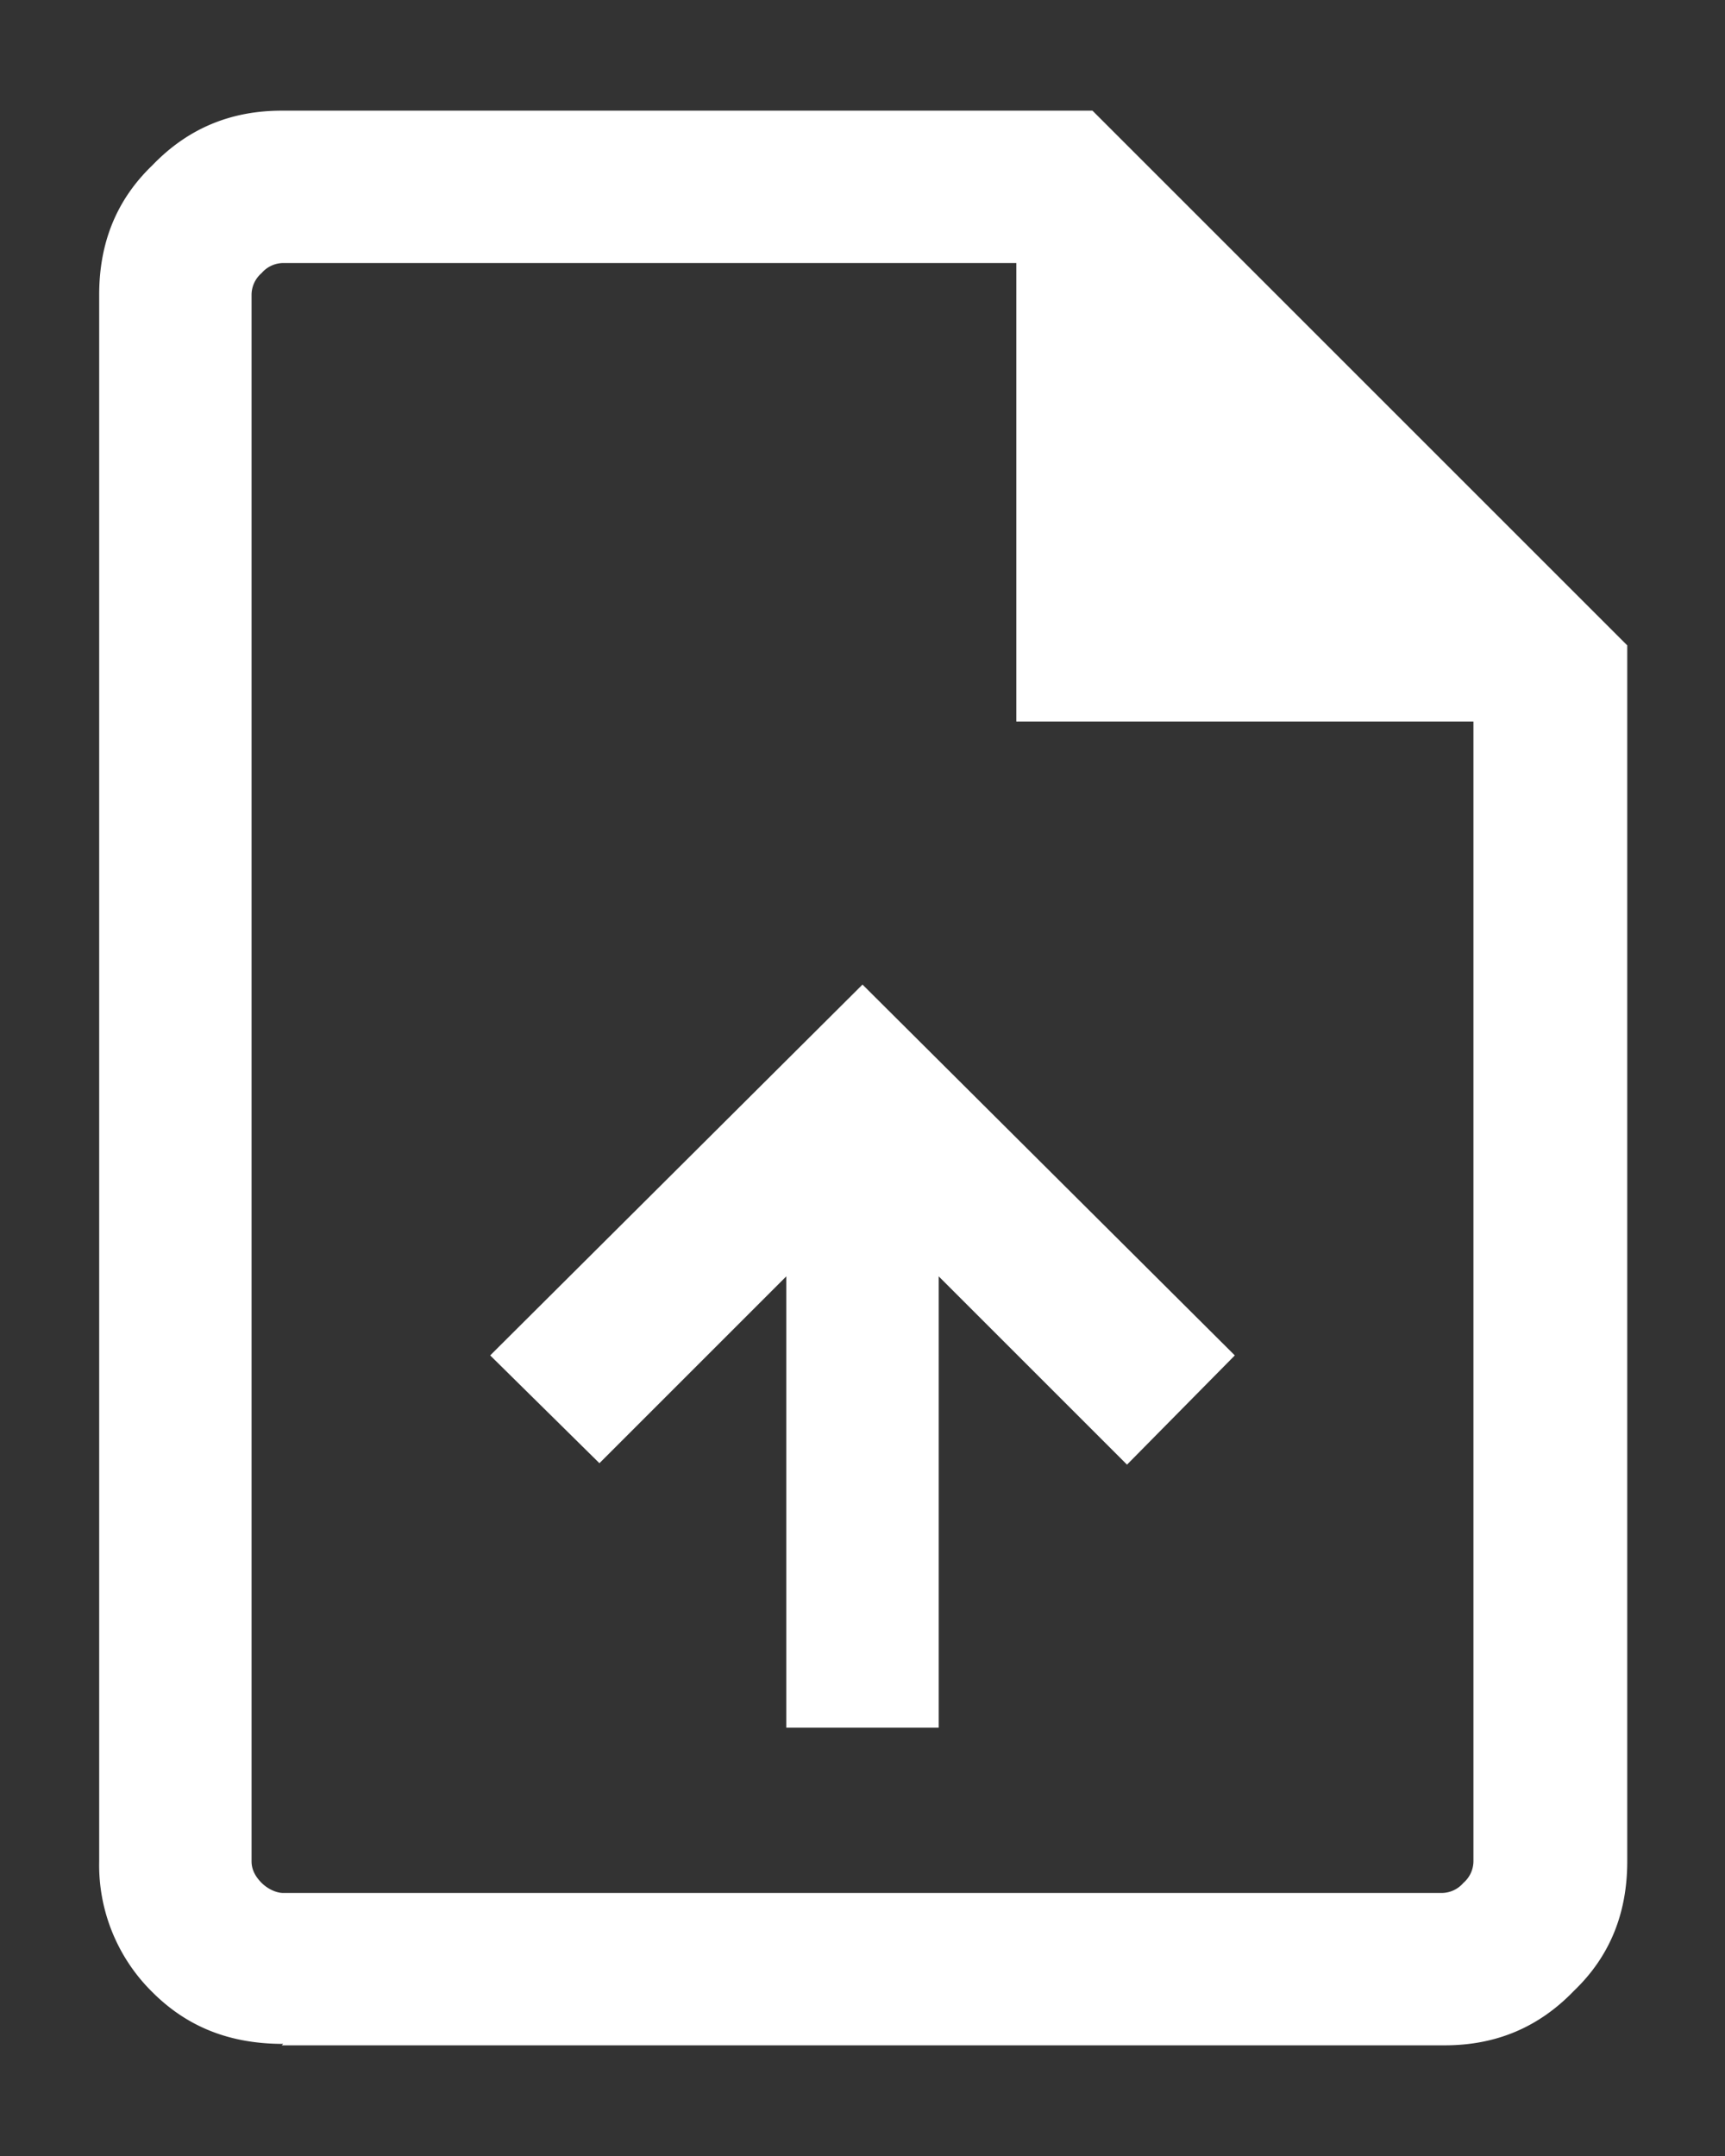
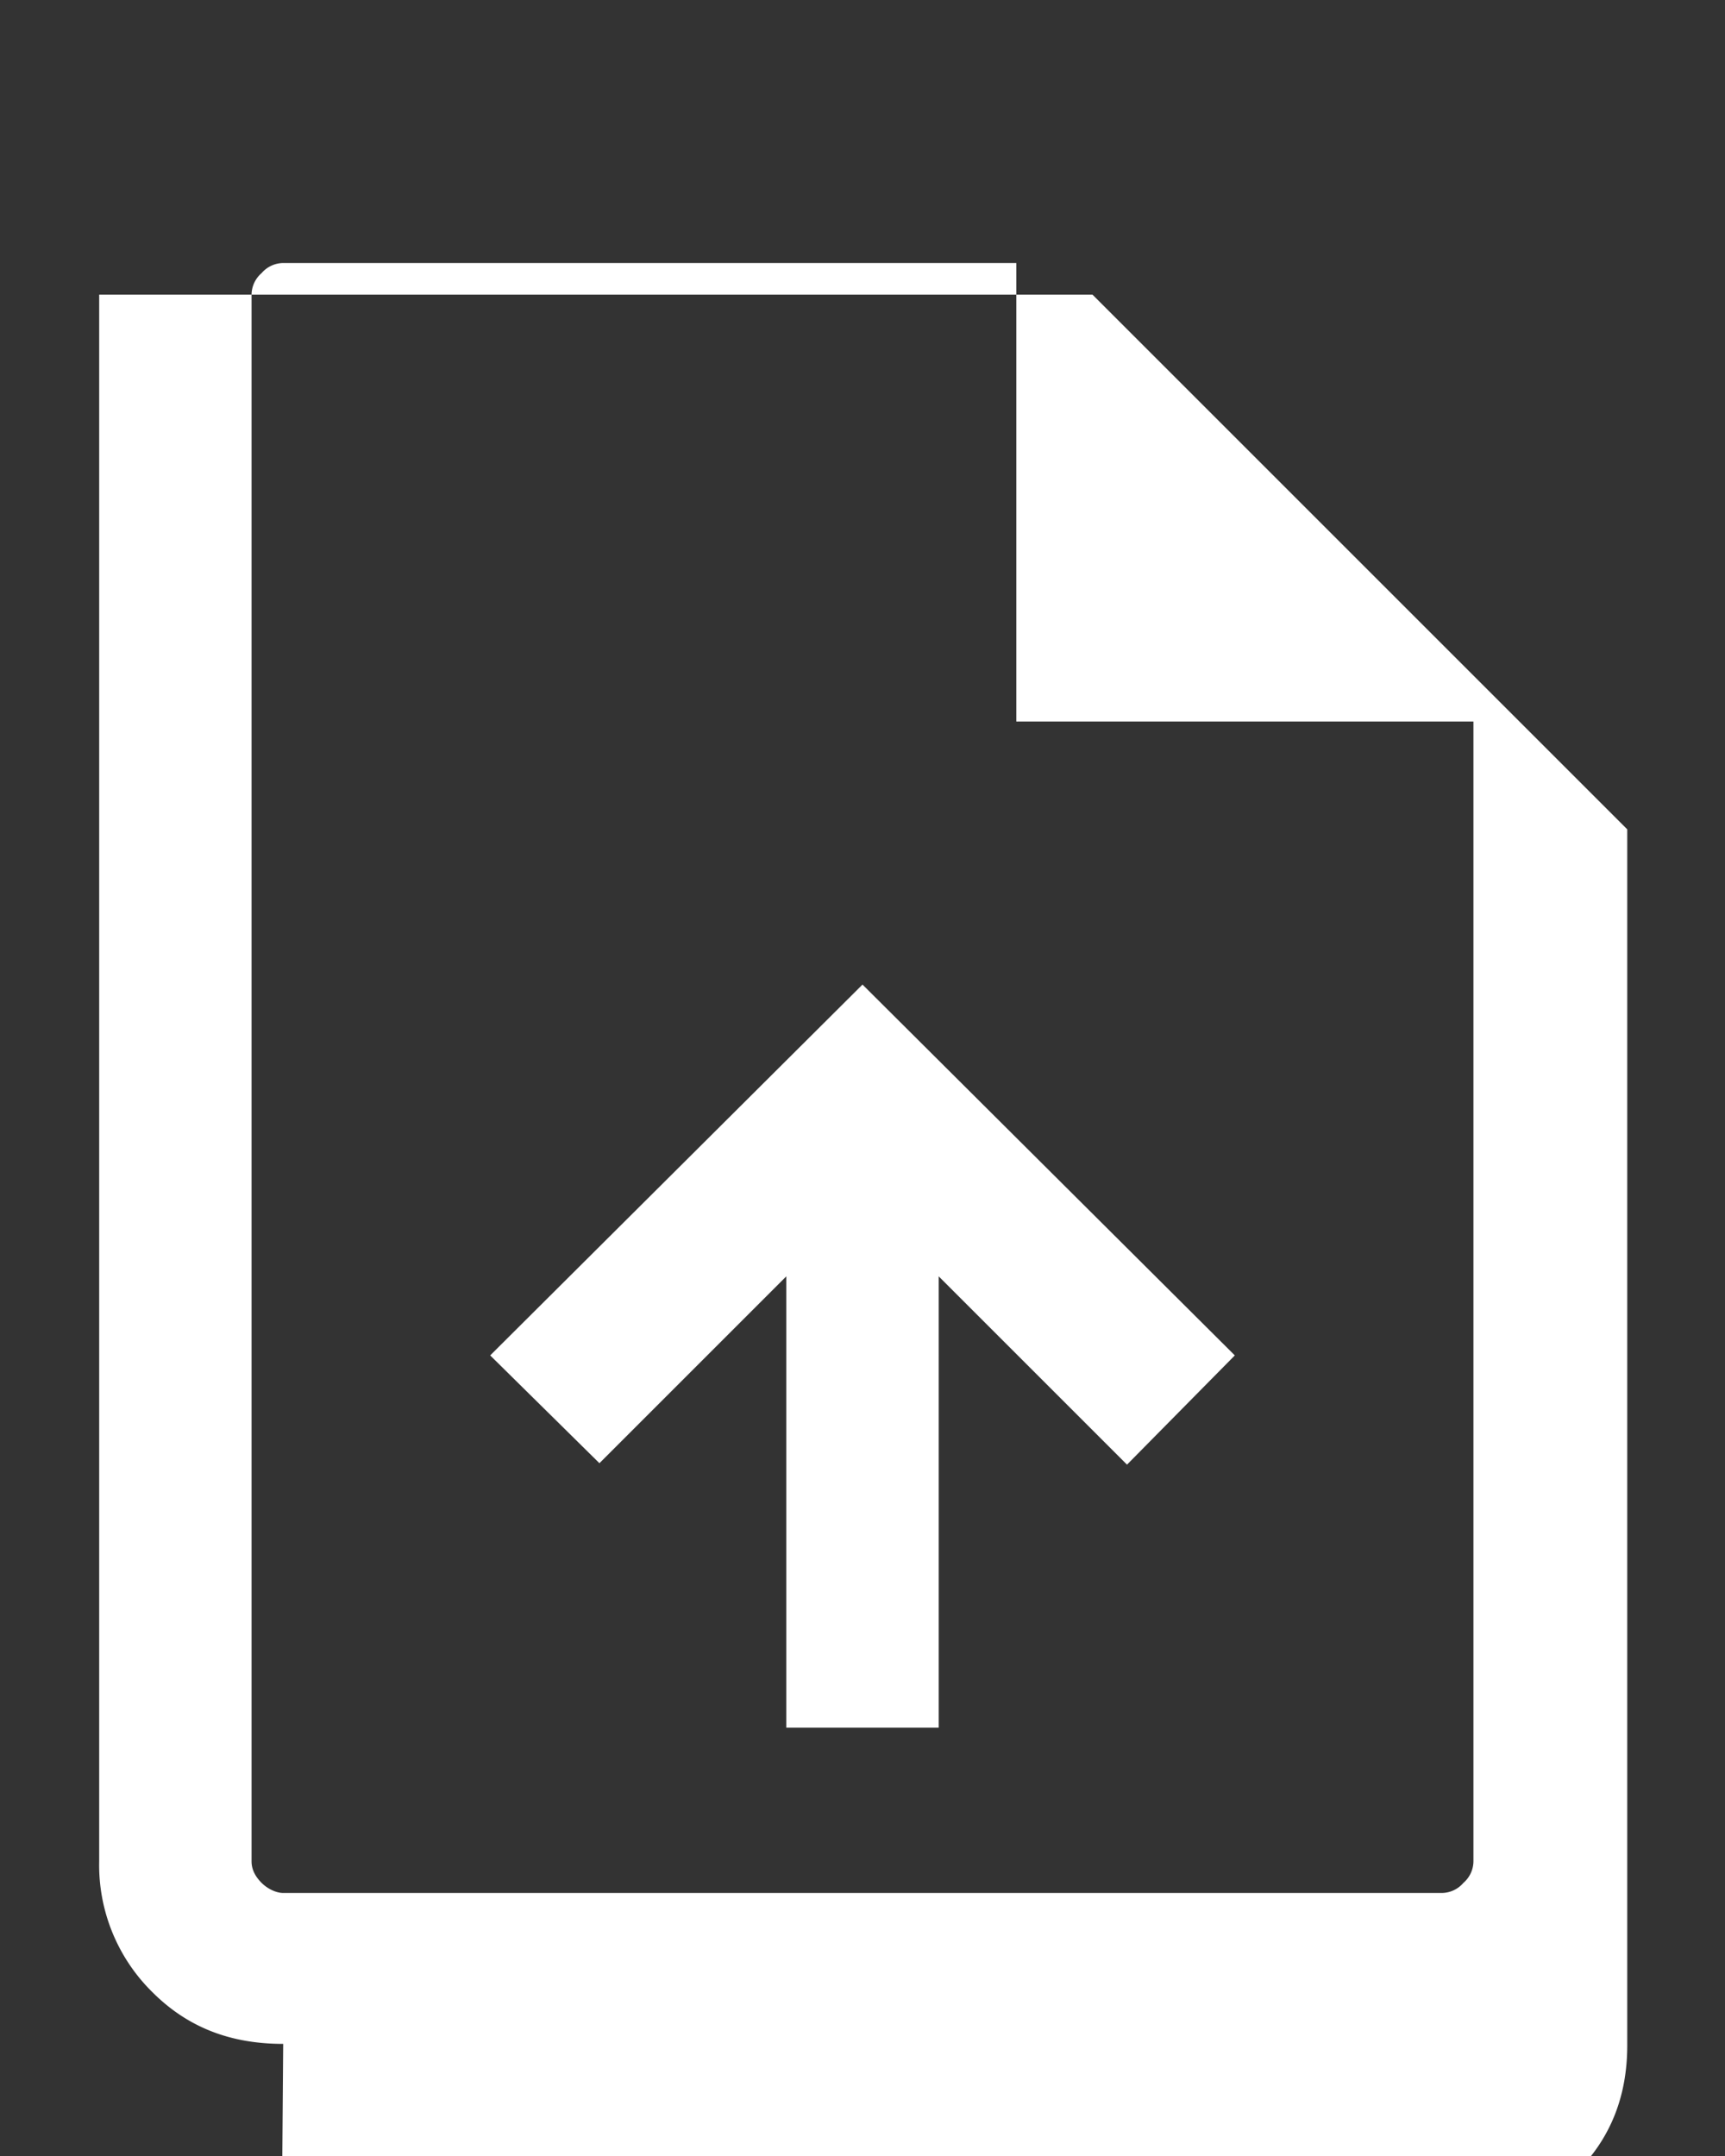
<svg xmlns="http://www.w3.org/2000/svg" width="12" height="15" viewBox="0 0 12 15" fill="none">
  <rect x="0" y="0" width="12" height="15" fill="#333333" stroke="none" />
-   <path d="M5.47 12.02h1.06V8.88l1.31 1.31.75-.76L6 6.85 3.41 9.43l.76.75 1.3-1.3v3.14Zm-3.5 2.2c-.36 0-.66-.11-.91-.36a1.24 1.24 0 0 1-.37-.91V2.05c0-.36.12-.66.37-.9.25-.26.55-.38.9-.38H7.6l3.72 3.72v8.46c0 .36-.12.66-.37.9-.25.26-.55.38-.9.38H1.96Zm5.1-9.2V1.83h-5.1a.2.2 0 0 0-.15.07.2.2 0 0 0-.07.15v10.9c0 .05.02.1.07.15.04.04.1.07.15.07h8.06a.2.2 0 0 0 .15-.07.2.2 0 0 0 .07-.15V5.02H7.06Z" fill="#fff" />
+   <path d="M5.47 12.02h1.06V8.88l1.31 1.31.75-.76L6 6.85 3.41 9.43l.76.75 1.3-1.3v3.14Zm-3.5 2.2c-.36 0-.66-.11-.91-.36a1.24 1.24 0 0 1-.37-.91V2.05H7.6l3.72 3.72v8.46c0 .36-.12.66-.37.9-.25.26-.55.38-.9.38H1.96Zm5.1-9.2V1.83h-5.1a.2.2 0 0 0-.15.07.2.2 0 0 0-.07.15v10.9c0 .05.02.1.07.15.04.04.1.07.15.07h8.06a.2.2 0 0 0 .15-.07.2.2 0 0 0 .07-.15V5.02H7.06Z" fill="#fff" />
</svg>